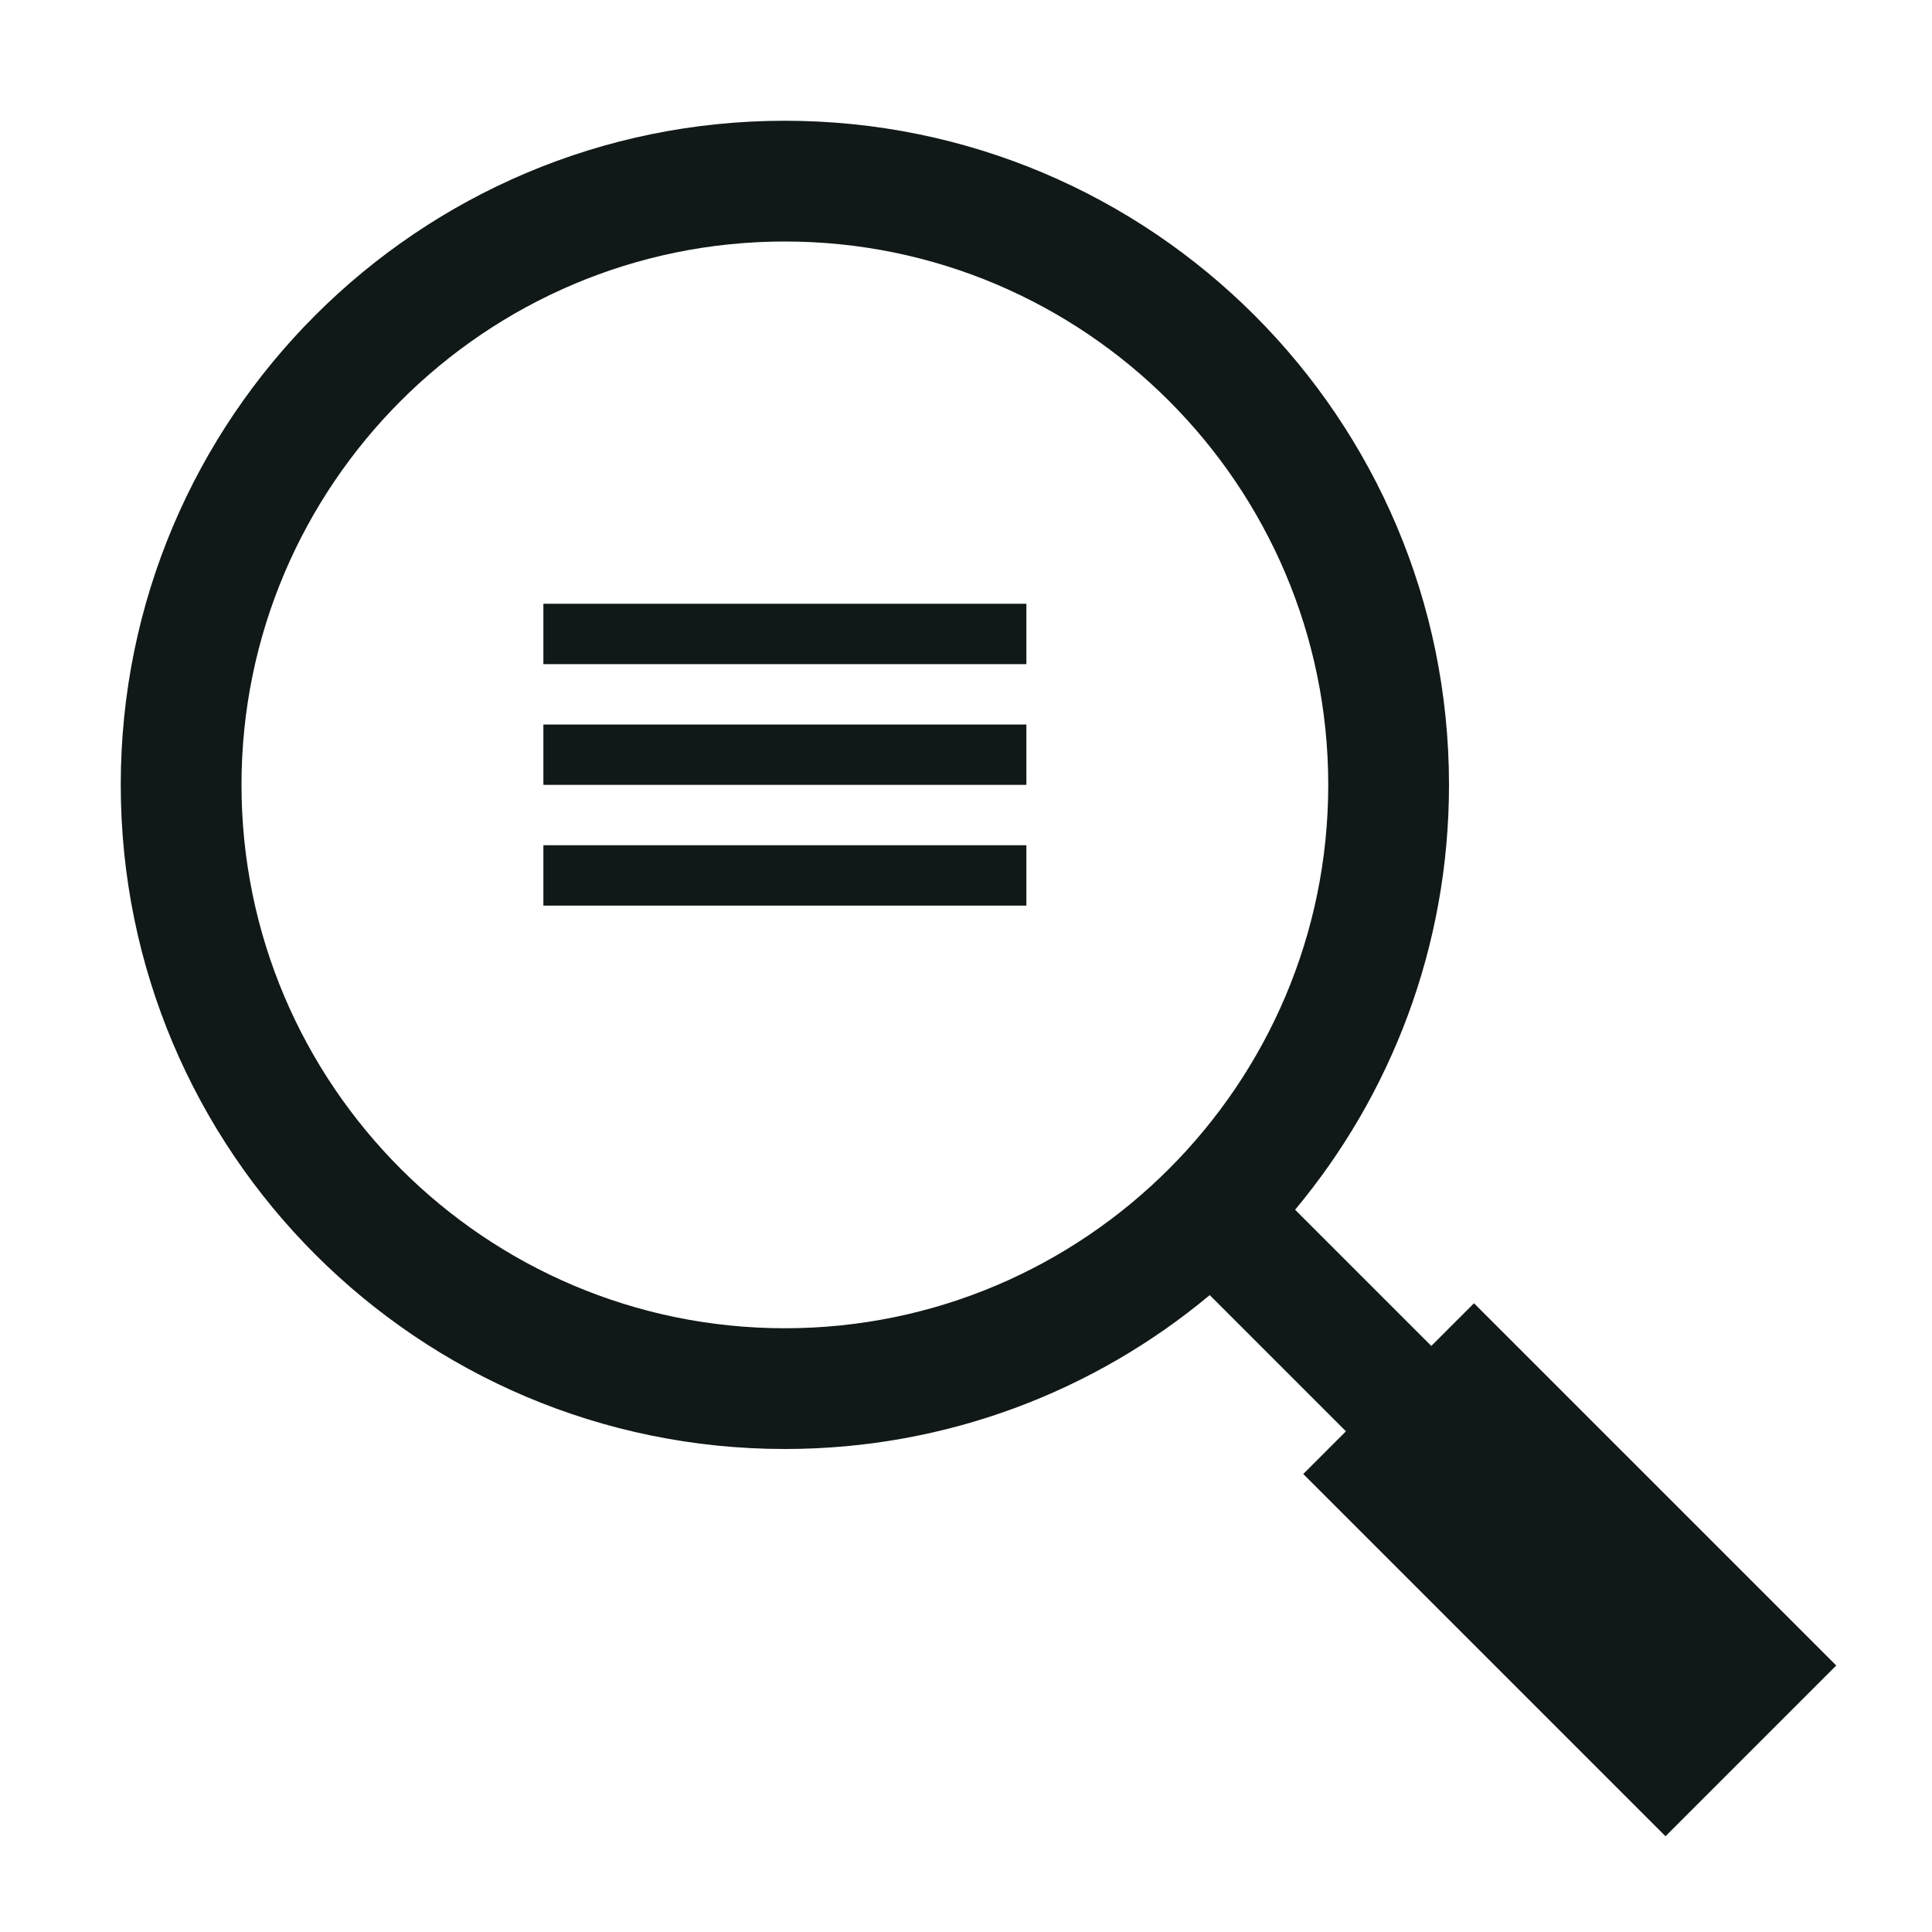
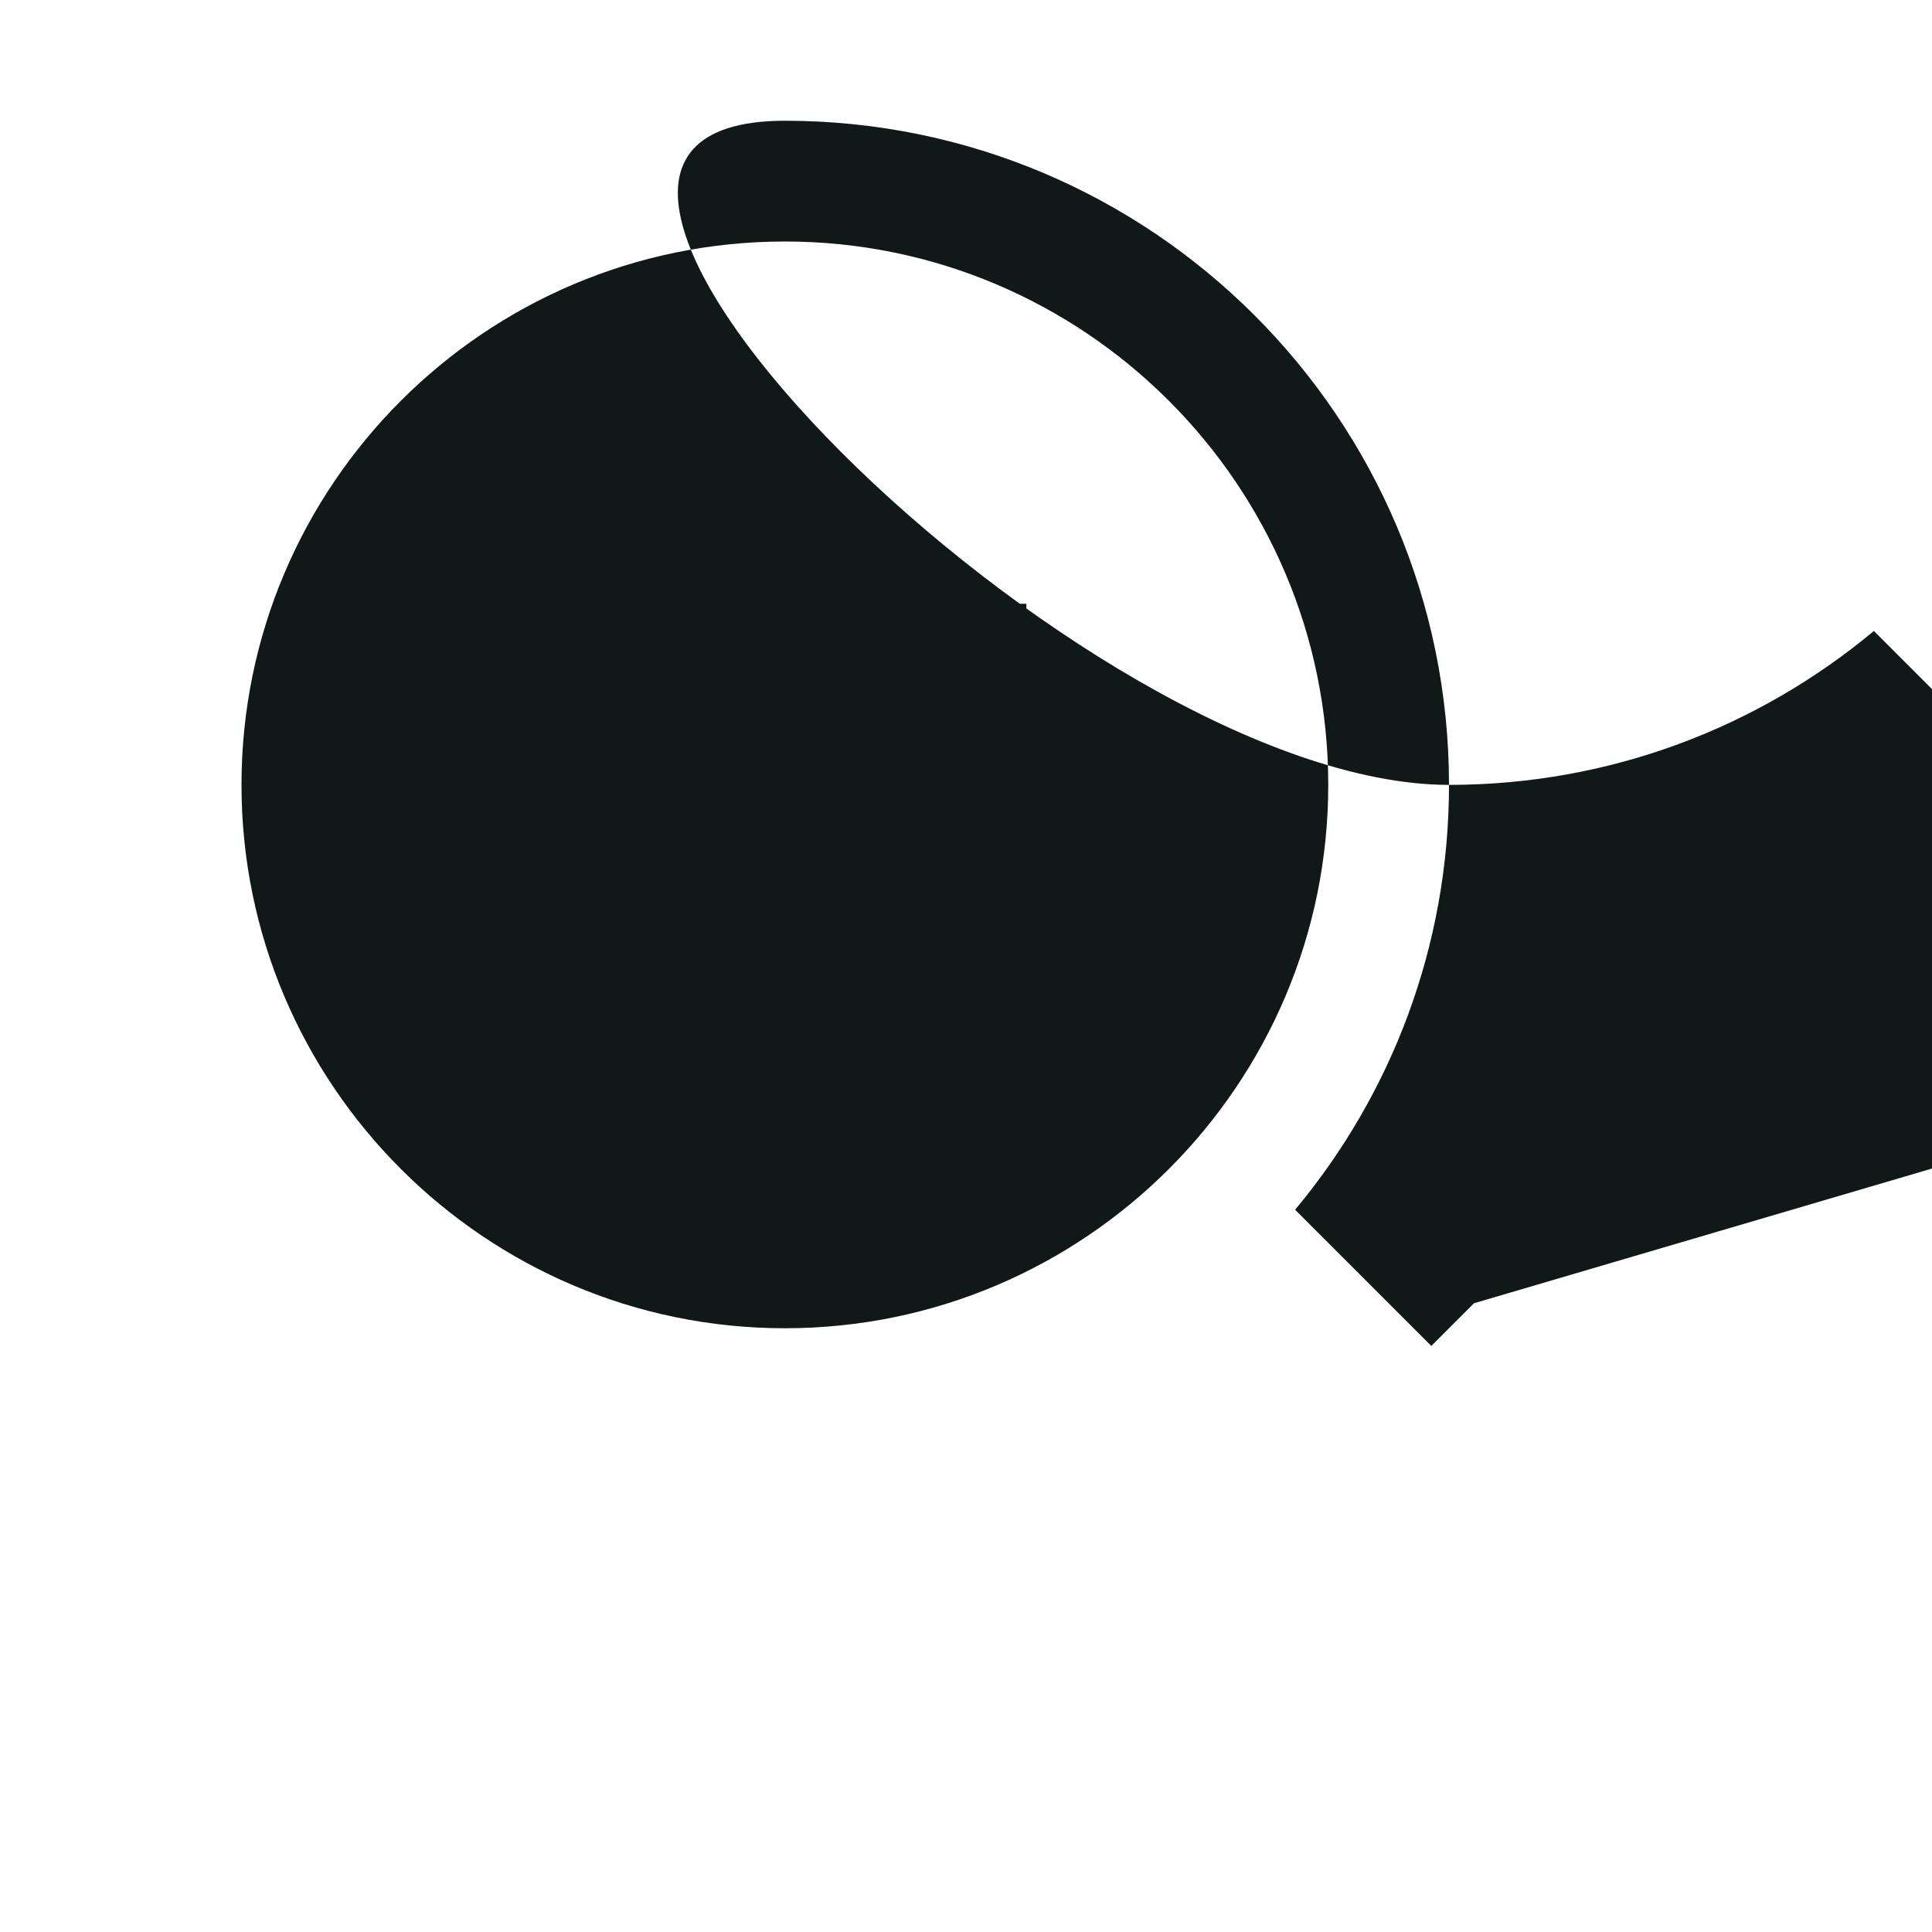
<svg xmlns="http://www.w3.org/2000/svg" version="1.1" id="Uploaded to svgrepo.com" width="800px" height="800px" viewBox="0 0 32 32" xml:space="preserve">
  <style type="text/css">
	.sharpcorners_een{fill:#111918;}
	.st0{fill:#111918;}
</style>
-   <path class="sharpcorners_een" d="M24.414,21.586l-0.707,0.707l-2.256-2.256C23.042,18.13,24,15.677,24,13c0-6.075-4.925-11-11-11  S2,6.925,2,13s4.925,11,11,11c2.677,0,5.13-0.958,7.037-2.549l2.256,2.256l-0.707,0.707l6,6l2.828-2.828L24.414,21.586z M13,22  c-4.963,0-9-4.037-9-9c0-4.963,4.037-9,9-9c4.963,0,9,4.037,9,9C22,17.963,17.963,22,13,22z M9,10h8v1H9V10z M9,12h8v1H9V12z M9,14  h8v1H9V14z" />
+   <path class="sharpcorners_een" d="M24.414,21.586l-0.707,0.707l-2.256-2.256C23.042,18.13,24,15.677,24,13c0-6.075-4.925-11-11-11  s4.925,11,11,11c2.677,0,5.13-0.958,7.037-2.549l2.256,2.256l-0.707,0.707l6,6l2.828-2.828L24.414,21.586z M13,22  c-4.963,0-9-4.037-9-9c0-4.963,4.037-9,9-9c4.963,0,9,4.037,9,9C22,17.963,17.963,22,13,22z M9,10h8v1H9V10z M9,12h8v1H9V12z M9,14  h8v1H9V14z" />
</svg>